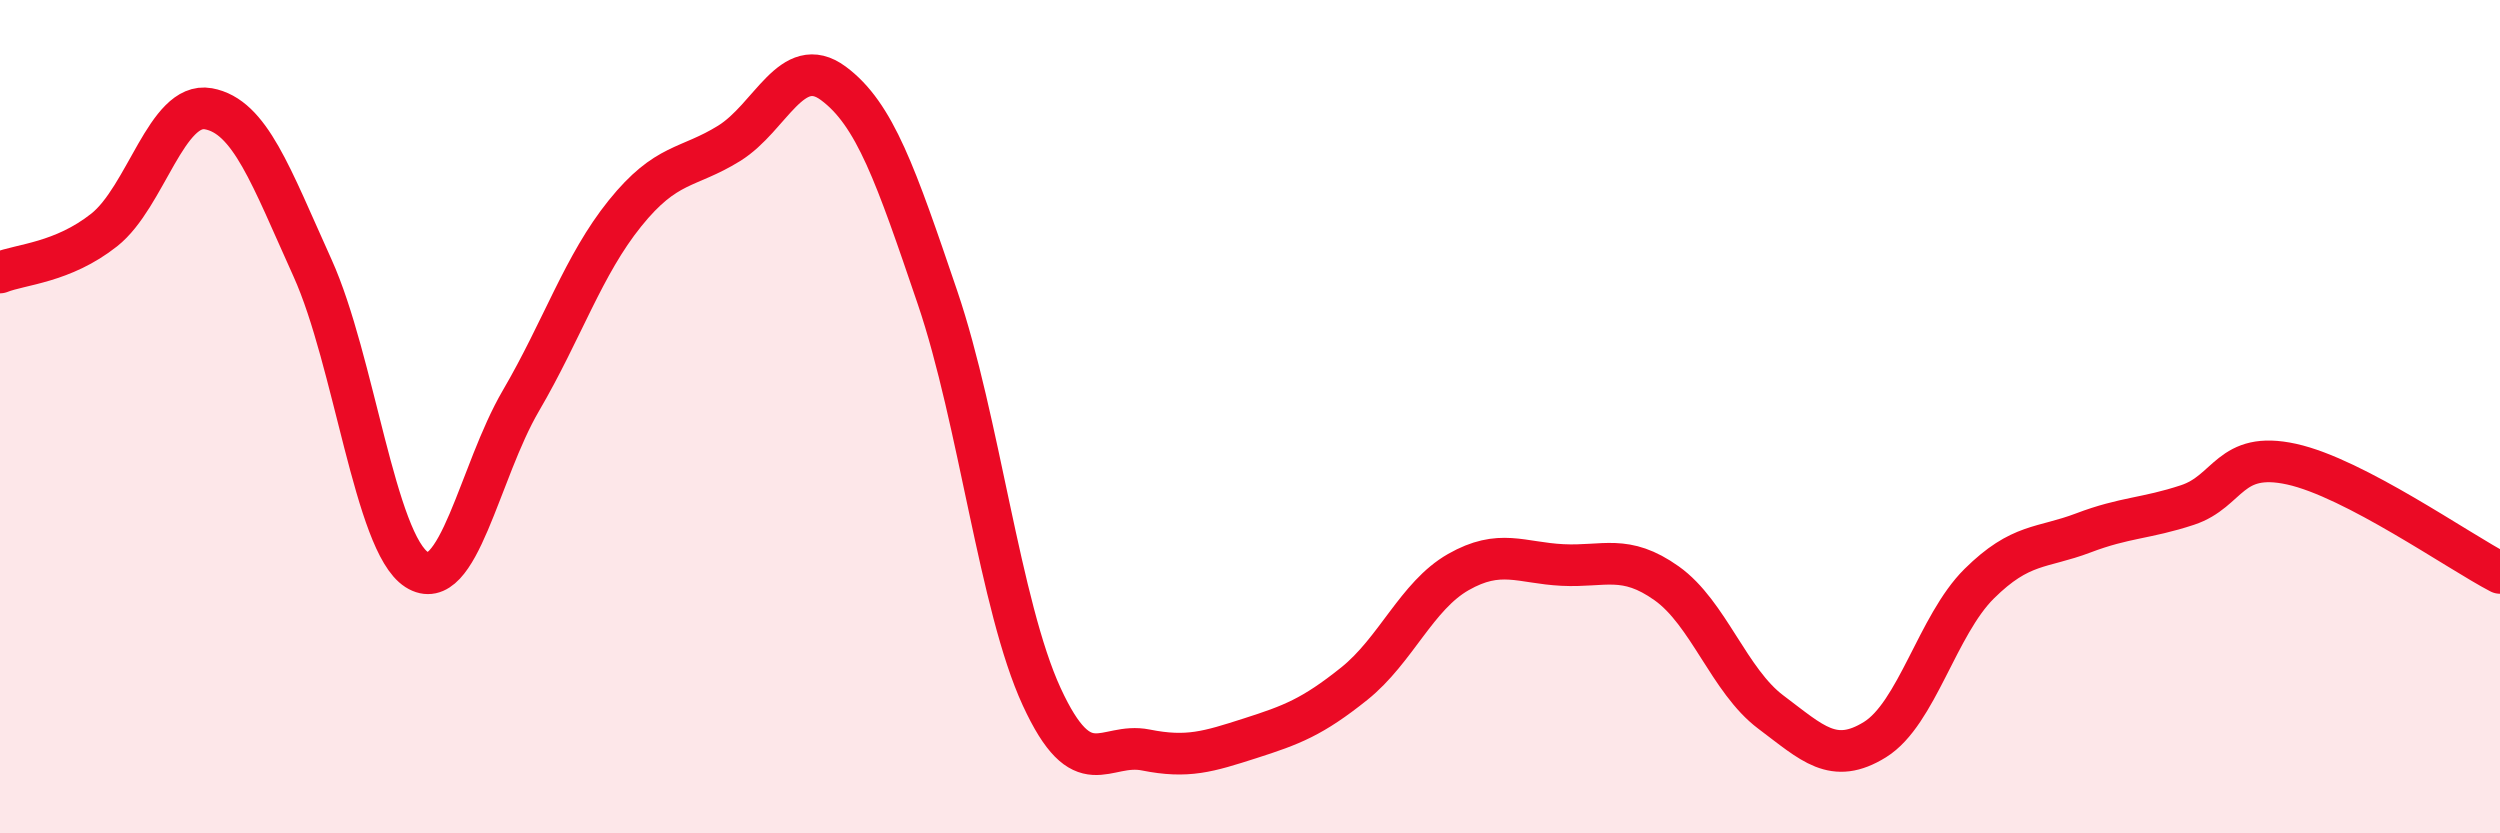
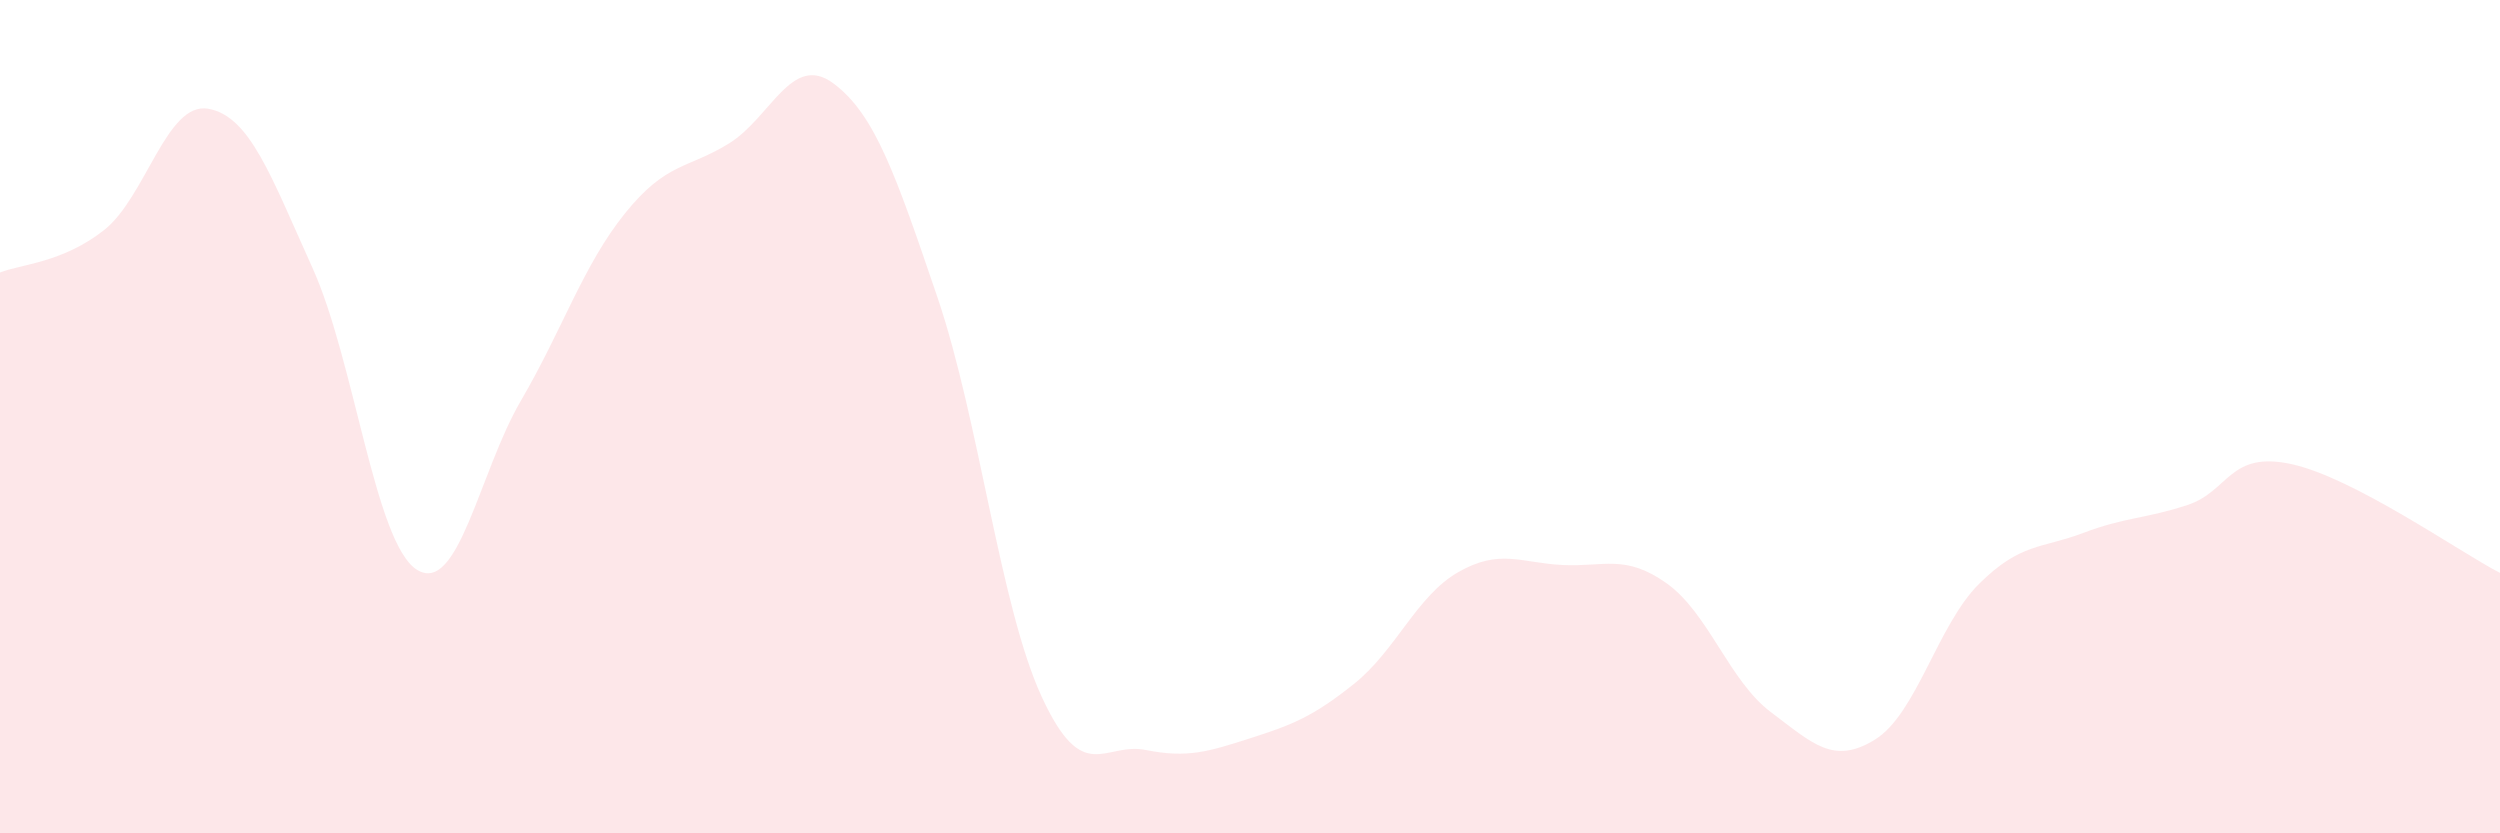
<svg xmlns="http://www.w3.org/2000/svg" width="60" height="20" viewBox="0 0 60 20">
  <path d="M 0,6.54 C 0.5,6.34 1.5,6.31 2.5,5.52 C 3.5,4.73 4,2.43 5,2.61 C 6,2.79 6.5,4.22 7.5,6.43 C 8.5,8.64 9,13.03 10,13.67 C 11,14.31 11.5,11.33 12.5,9.62 C 13.5,7.91 14,6.36 15,5.12 C 16,3.88 16.5,4.06 17.5,3.44 C 18.5,2.82 19,1.26 20,2 C 21,2.74 21.5,4.2 22.5,7.14 C 23.5,10.08 24,14.55 25,16.72 C 26,18.89 26.5,17.8 27.5,18 C 28.5,18.2 29,18.04 30,17.72 C 31,17.4 31.5,17.21 32.5,16.41 C 33.5,15.61 34,14.3 35,13.73 C 36,13.16 36.5,13.51 37.5,13.56 C 38.5,13.61 39,13.29 40,14 C 41,14.71 41.5,16.34 42.5,17.09 C 43.5,17.84 44,18.37 45,17.75 C 46,17.13 46.5,15 47.5,14.01 C 48.5,13.02 49,13.17 50,12.79 C 51,12.41 51.5,12.45 52.5,12.12 C 53.5,11.79 53.5,10.81 55,11.14 C 56.5,11.47 59,13.23 60,13.75L60 20L0 20Z" fill="#EB0A25" opacity="0.1" stroke-linecap="round" stroke-linejoin="round" />
-   <path d="M 0,6.54 C 0.5,6.34 1.5,6.31 2.5,5.52 C 3.5,4.73 4,2.43 5,2.61 C 6,2.79 6.5,4.22 7.5,6.43 C 8.5,8.64 9,13.03 10,13.67 C 11,14.31 11.5,11.33 12.5,9.62 C 13.5,7.91 14,6.36 15,5.12 C 16,3.88 16.5,4.06 17.5,3.44 C 18.5,2.82 19,1.26 20,2 C 21,2.74 21.5,4.2 22.5,7.14 C 23.5,10.08 24,14.55 25,16.72 C 26,18.89 26.5,17.8 27.5,18 C 28.5,18.2 29,18.04 30,17.72 C 31,17.4 31.5,17.21 32.5,16.41 C 33.5,15.61 34,14.3 35,13.73 C 36,13.16 36.5,13.51 37.5,13.56 C 38.5,13.61 39,13.29 40,14 C 41,14.71 41.5,16.34 42.5,17.09 C 43.5,17.84 44,18.37 45,17.75 C 46,17.13 46.5,15 47.5,14.01 C 48.5,13.02 49,13.17 50,12.79 C 51,12.41 51.5,12.45 52.5,12.12 C 53.5,11.79 53.5,10.81 55,11.14 C 56.5,11.47 59,13.23 60,13.75" stroke="#EB0A25" stroke-width="1" fill="none" stroke-linecap="round" stroke-linejoin="round" />
</svg>